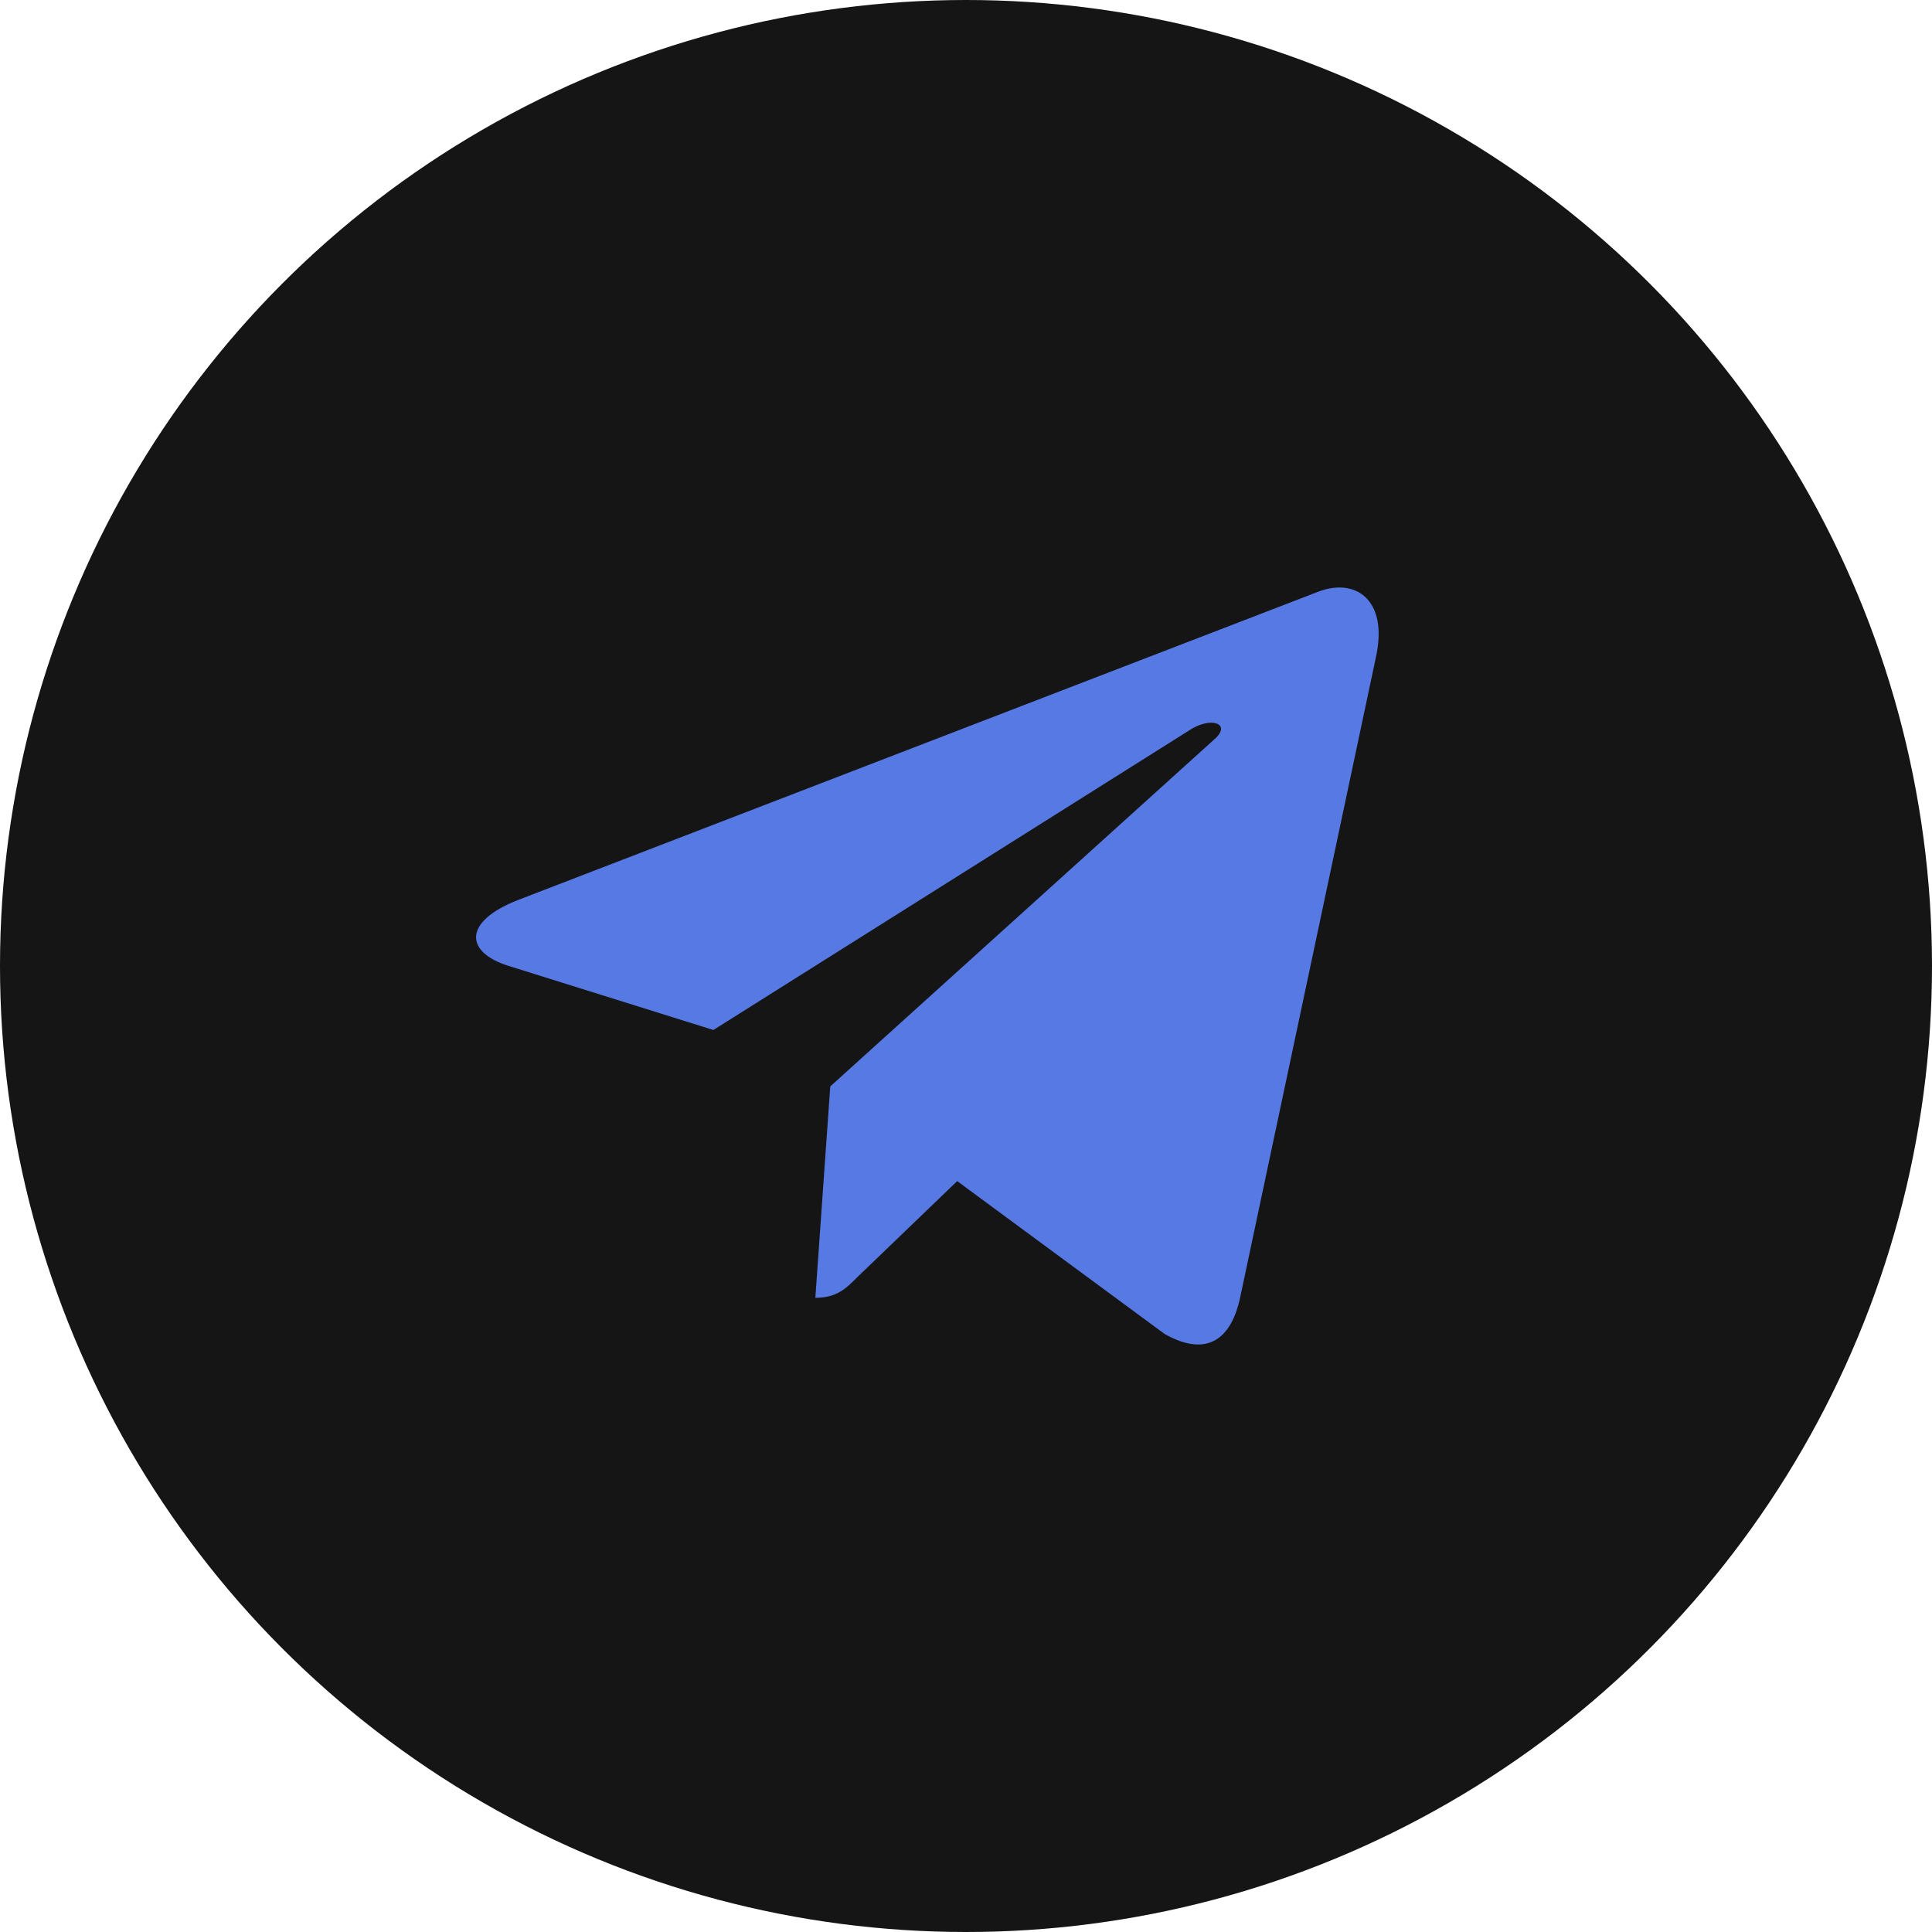
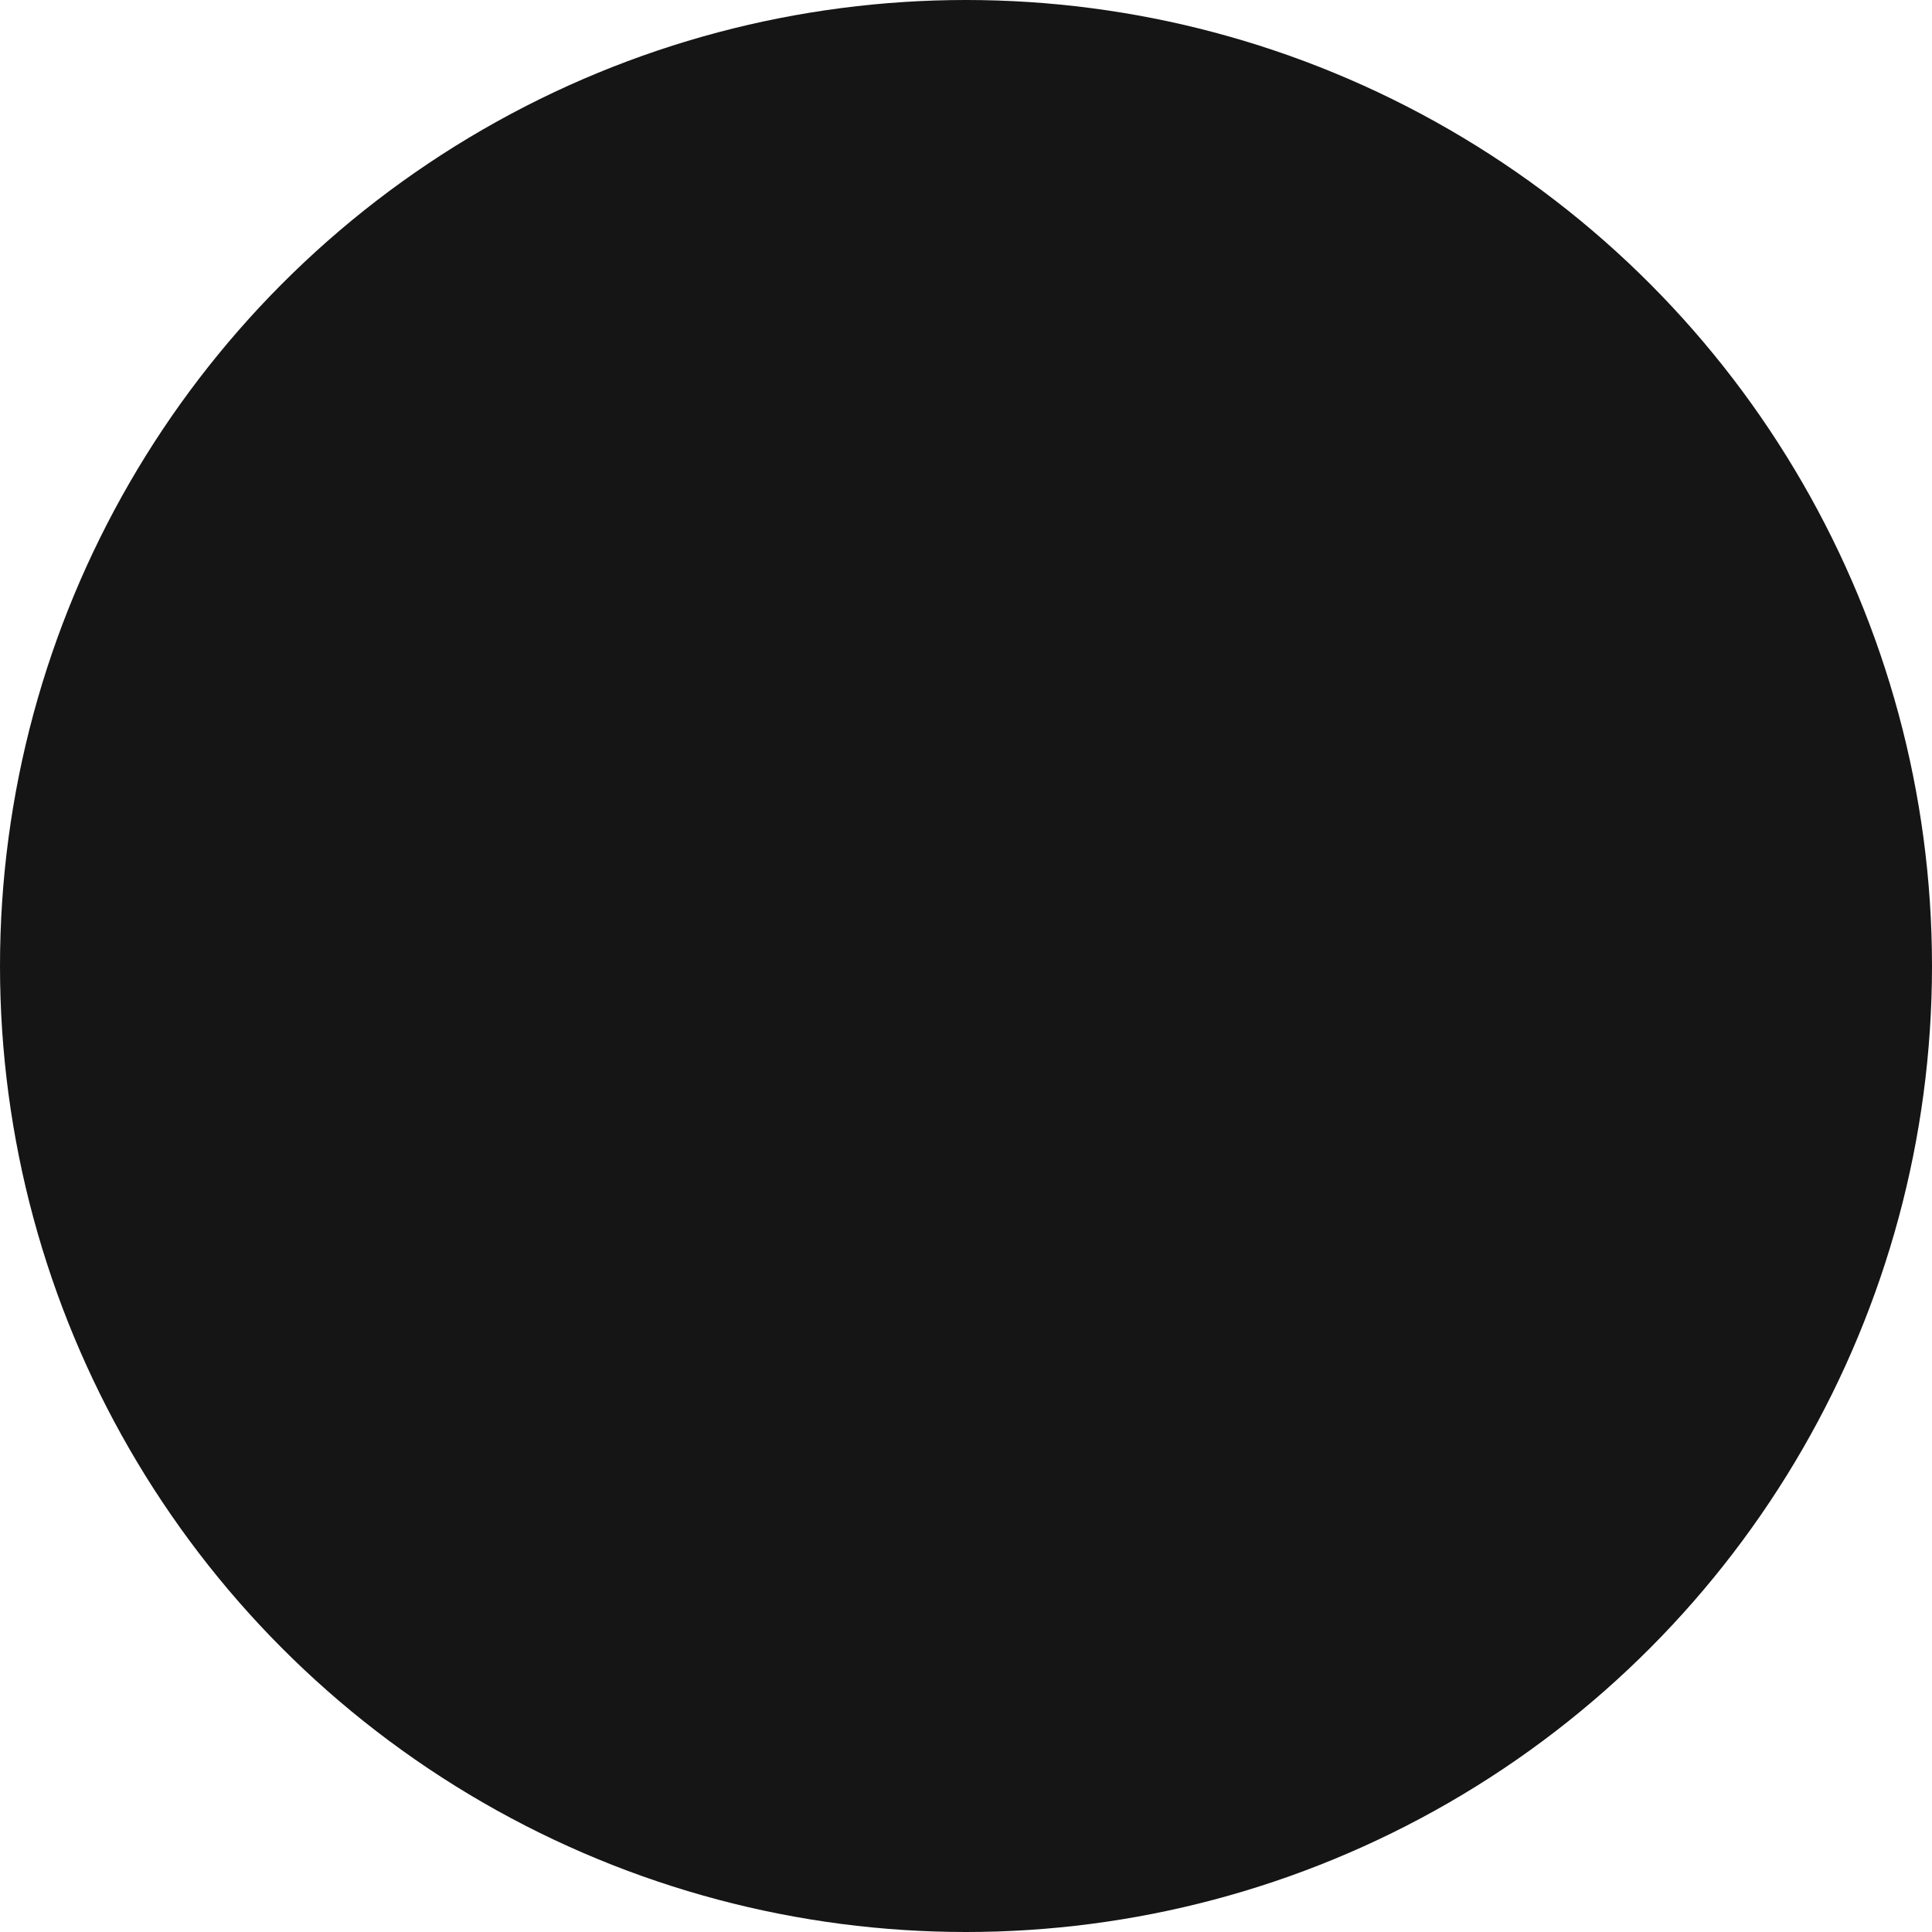
<svg xmlns="http://www.w3.org/2000/svg" width="50" height="50" viewBox="0 0 50 50" fill="none">
  <circle cx="25" cy="25" r="25" fill="#151515" />
-   <path d="M35.613 16.988L32.088 33.612C31.822 34.786 31.128 35.078 30.143 34.525L24.772 30.567L22.18 33.06C21.894 33.347 21.654 33.587 21.101 33.587L21.487 28.116L31.441 19.121C31.874 18.735 31.348 18.521 30.769 18.907L18.462 26.656L13.164 24.998C12.012 24.638 11.991 23.845 13.404 23.293L34.127 15.309C35.086 14.949 35.926 15.523 35.613 16.988Z" fill="#5779E4" />
</svg>